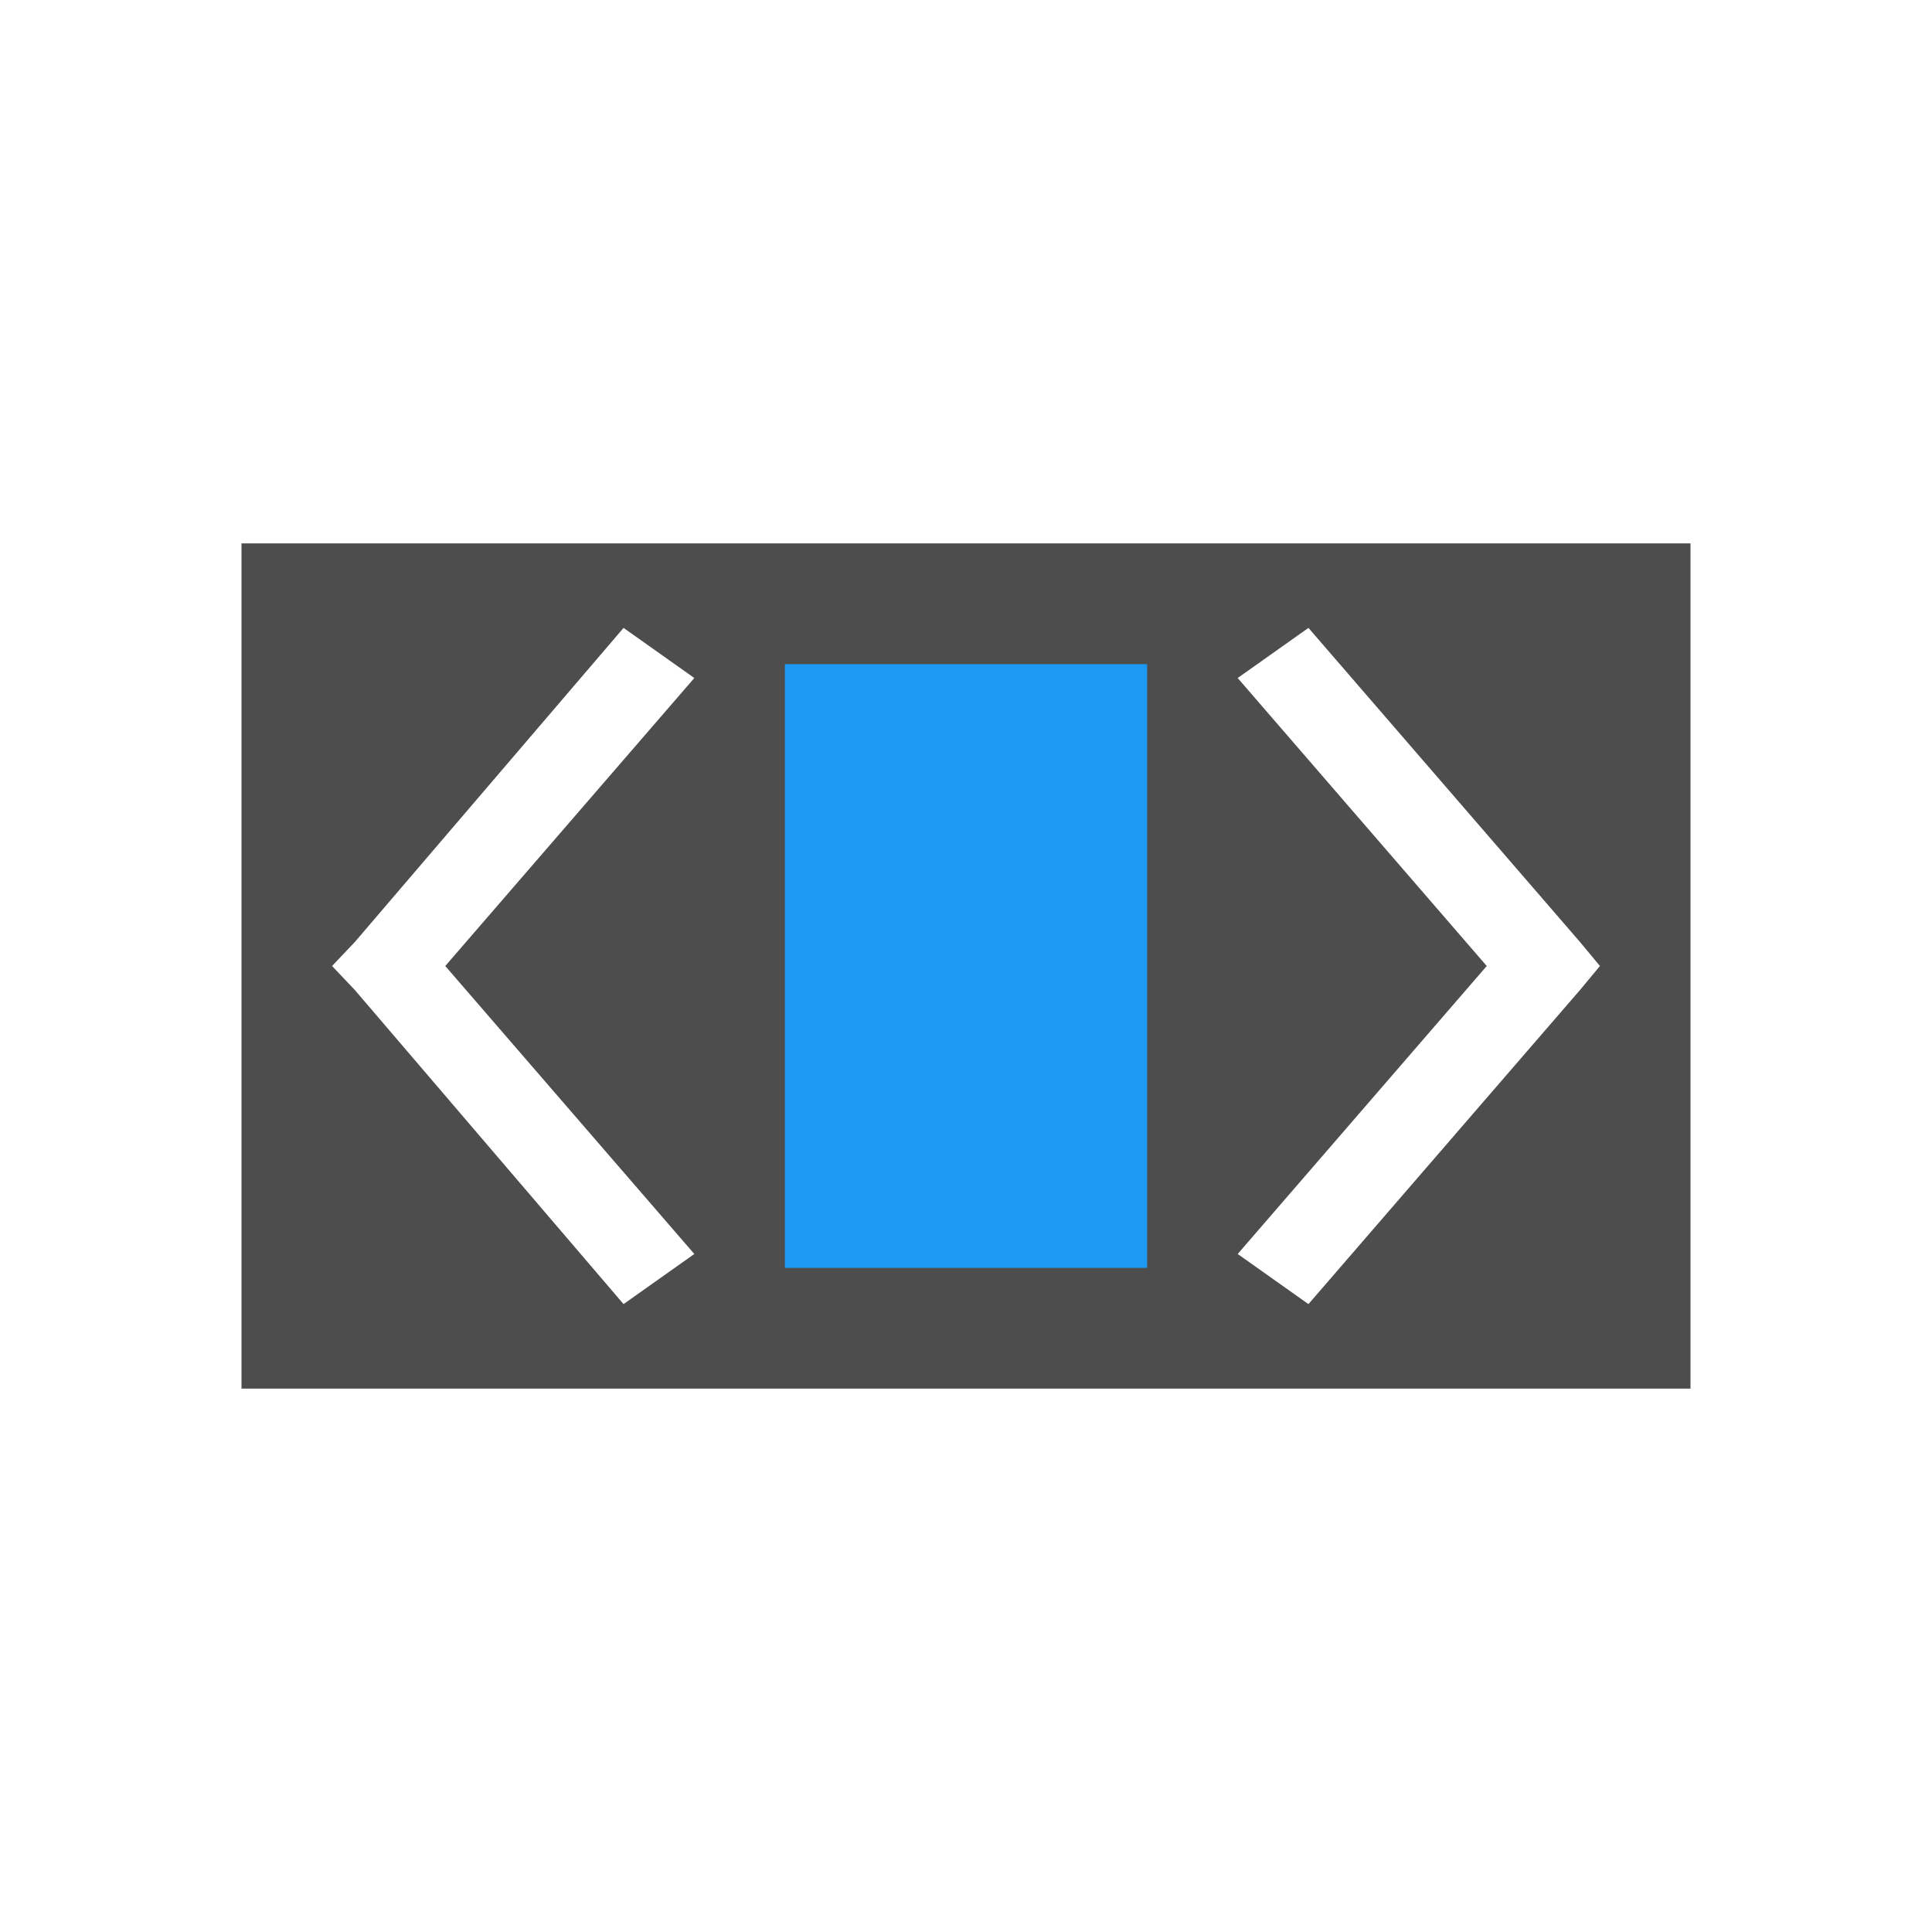
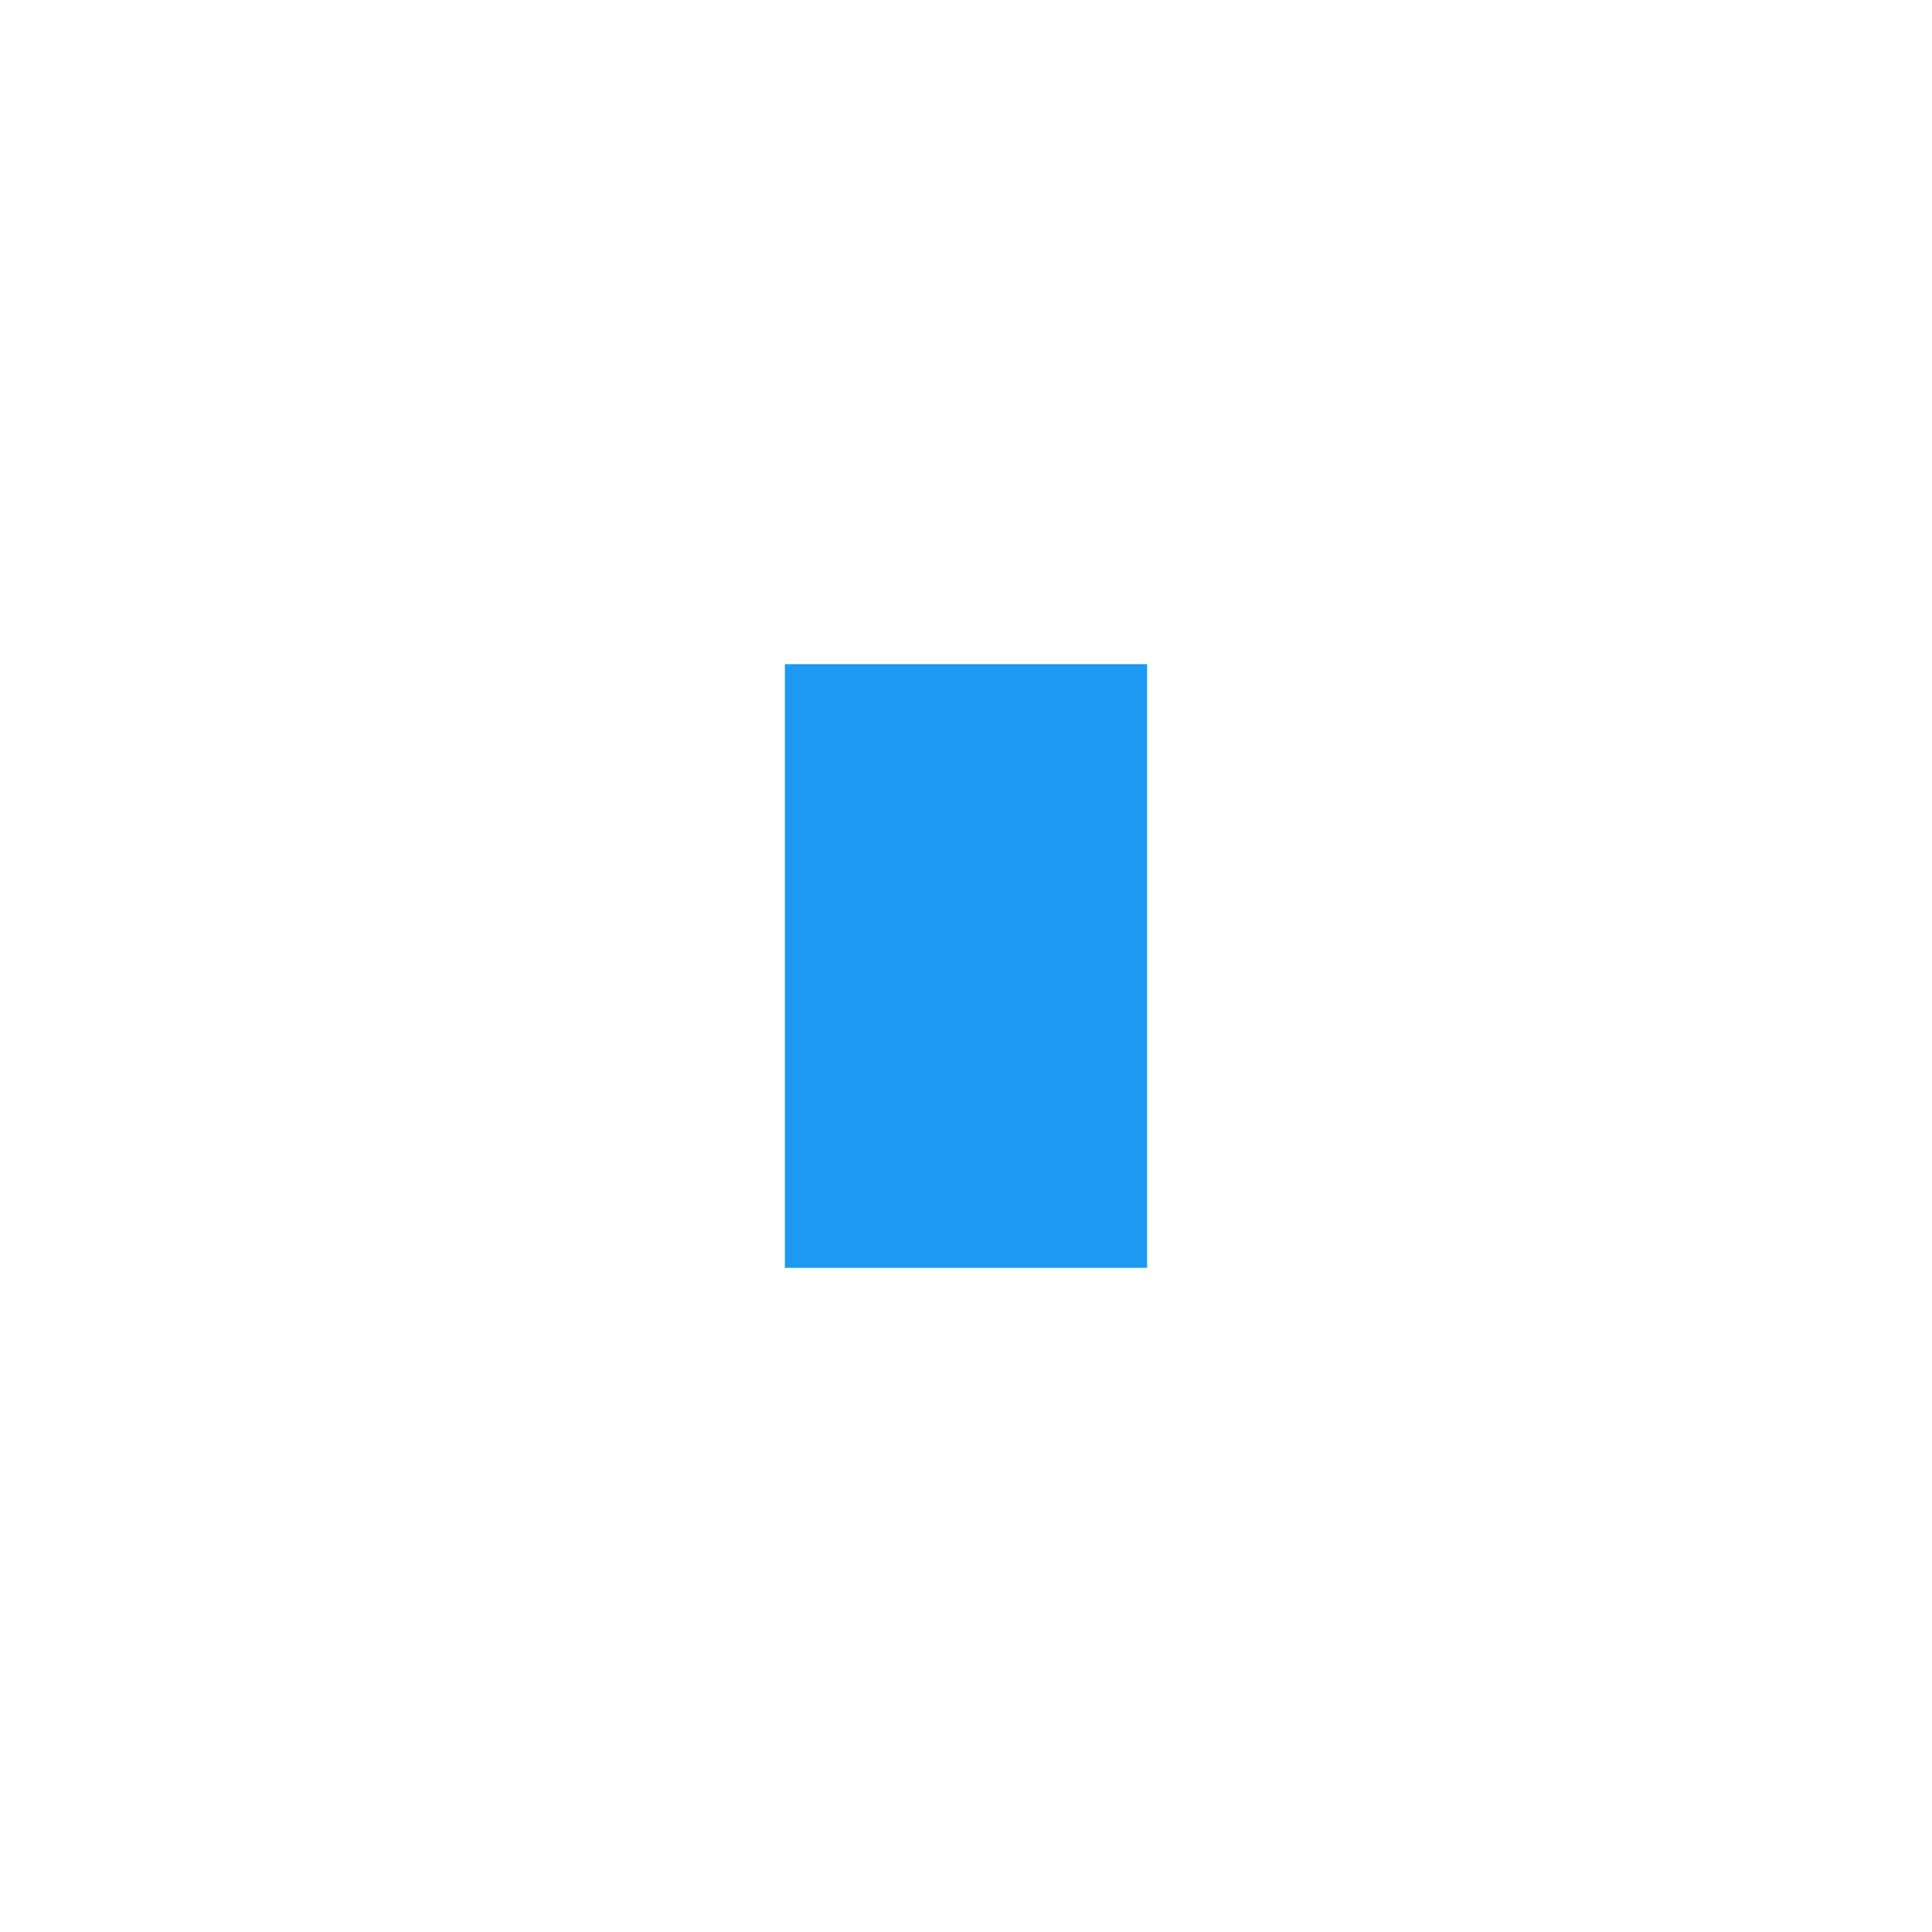
<svg xmlns="http://www.w3.org/2000/svg" viewBox="0 0 32 32">
-   <path style="fill:#4d4d4d" d="M 4 9 L 4 23 L 28 23 L 28 9 L 4 9 z M 10.328 10.4 L 11.5 11.23 L 7.375 16 L 11.5 20.77 L 10.328 21.6 L 5.875 16.395 L 5.5 16 L 5.875 15.605 L 10.328 10.4 z M 21.672 10.4 L 26.172 15.605 L 26.5 16 L 26.172 16.395 L 21.672 21.6 L 20.5 20.77 L 24.625 16 L 20.5 11.23 L 21.672 10.4 z " />
  <path style="fill:#1d99f3" d="M 13 11 L 13 21 L 19 21 L 19 11 L 13 11 z " />
</svg>